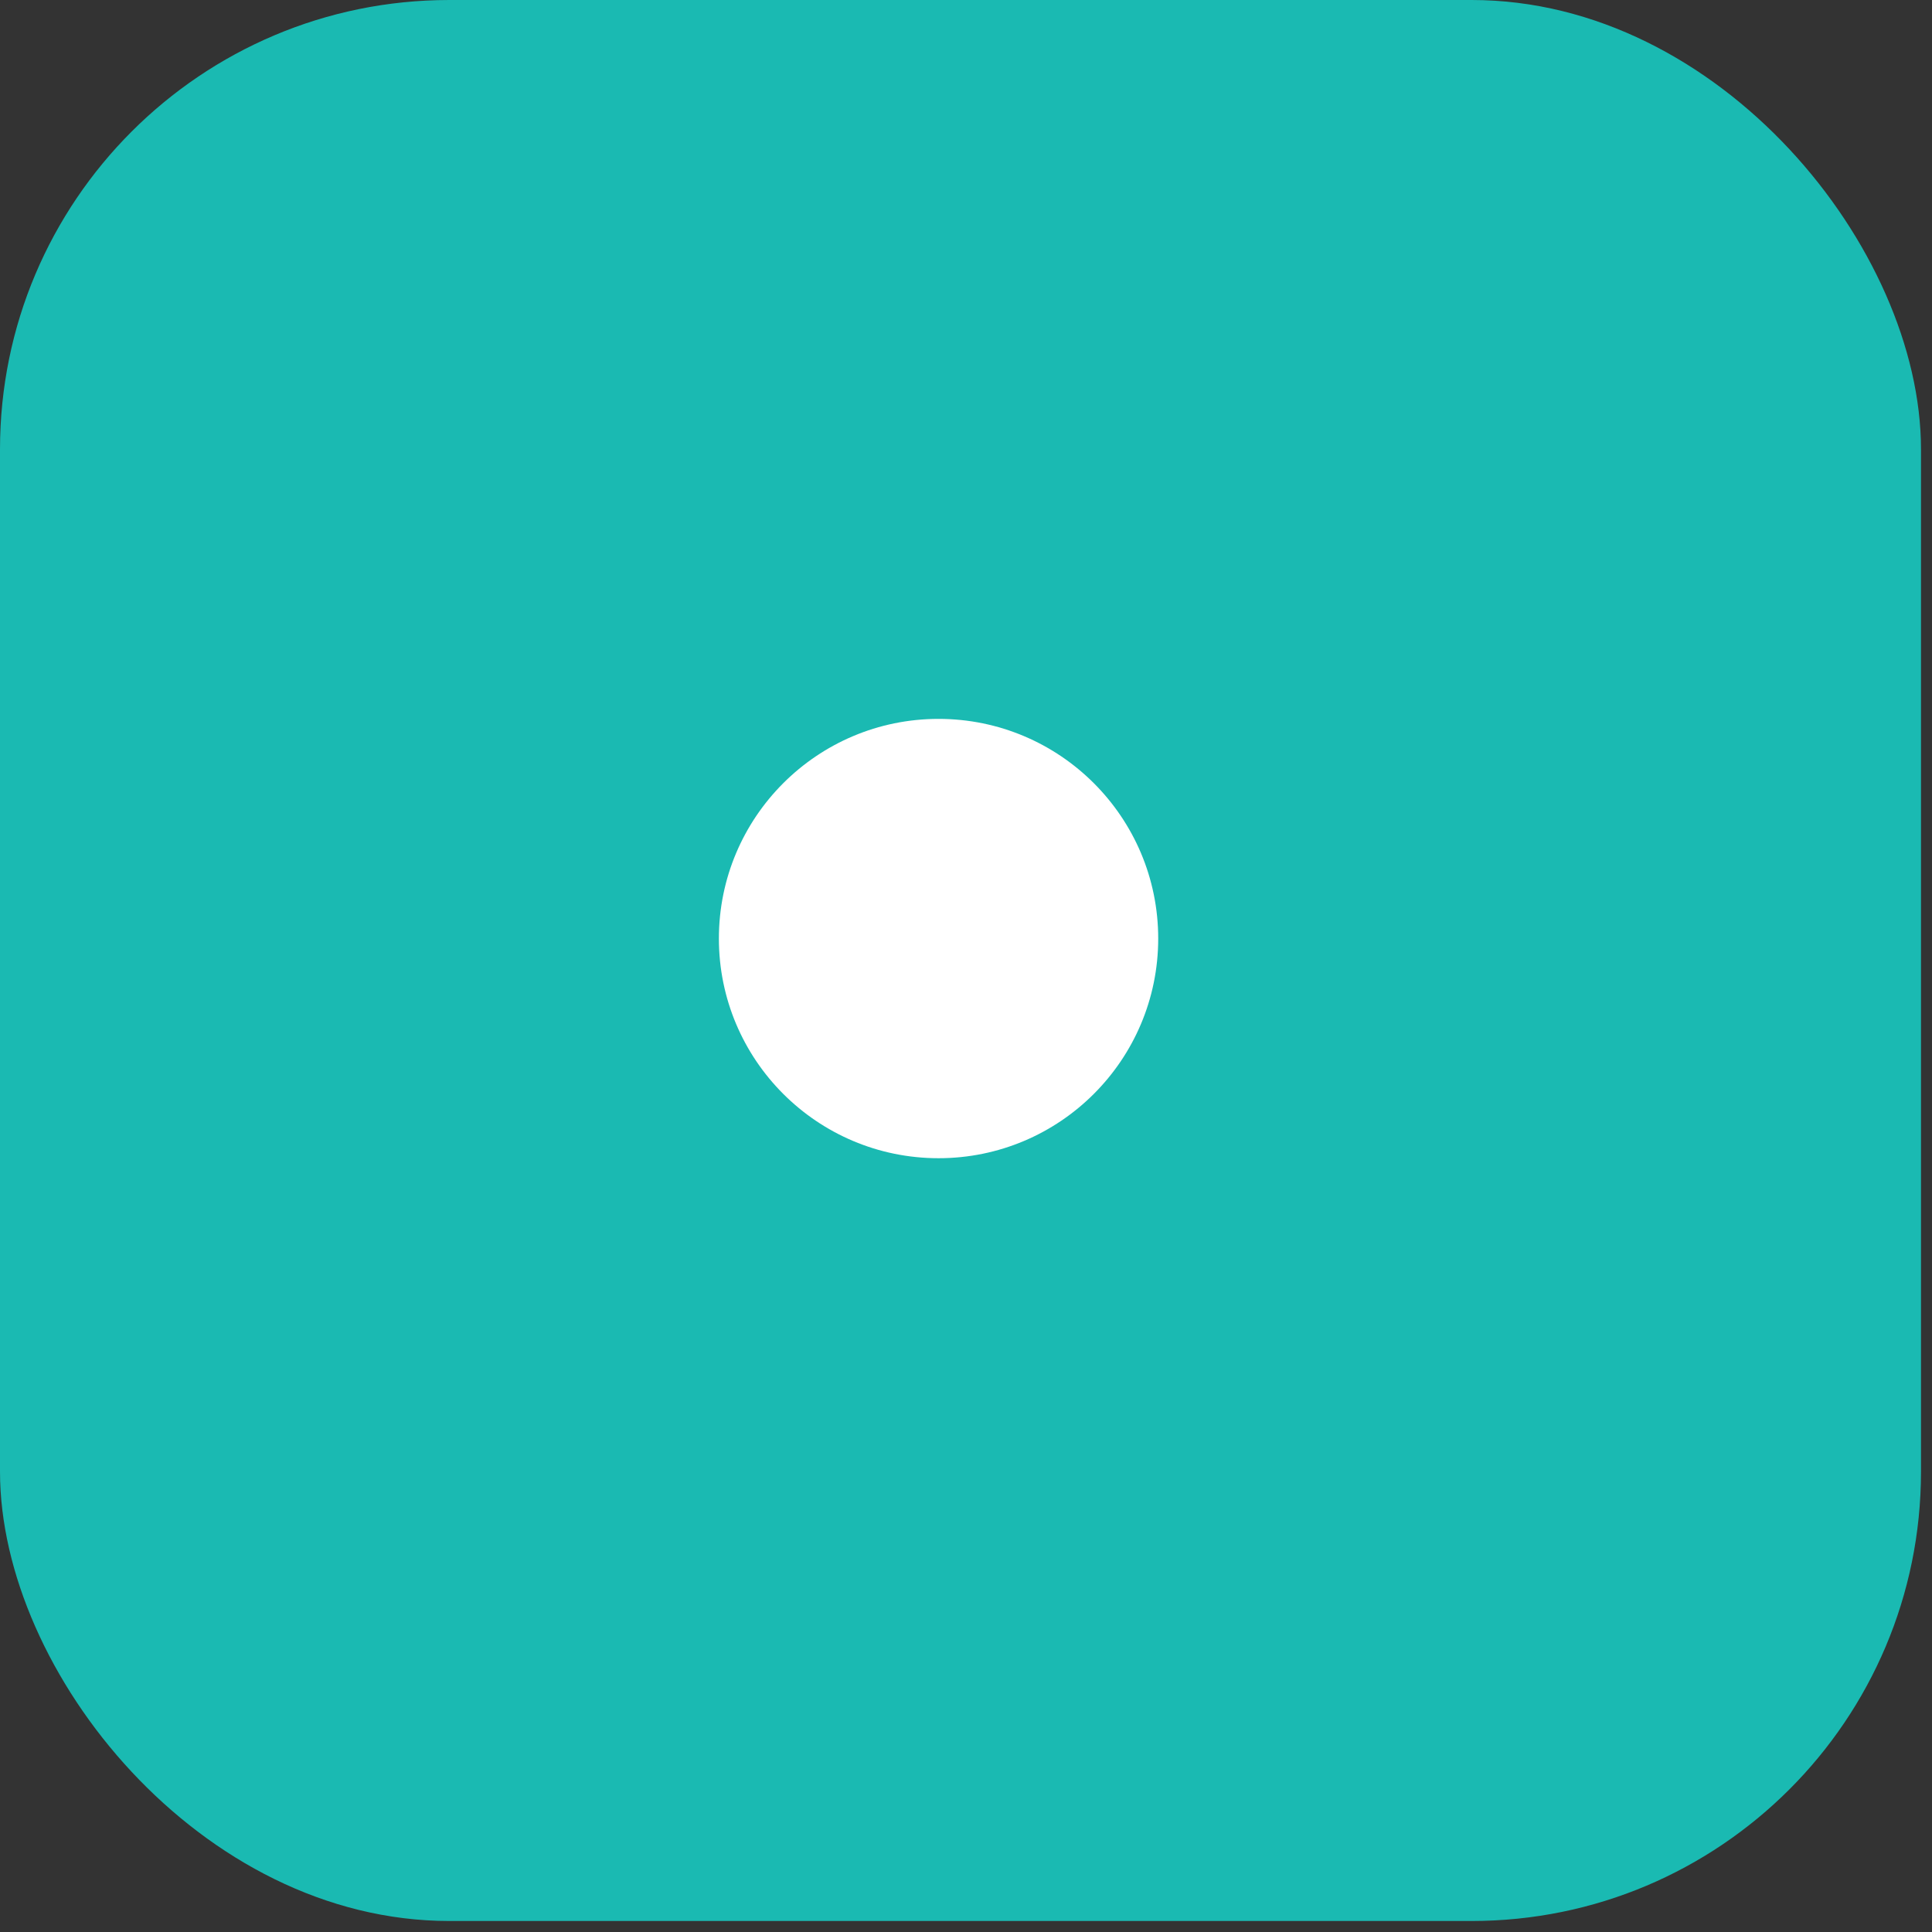
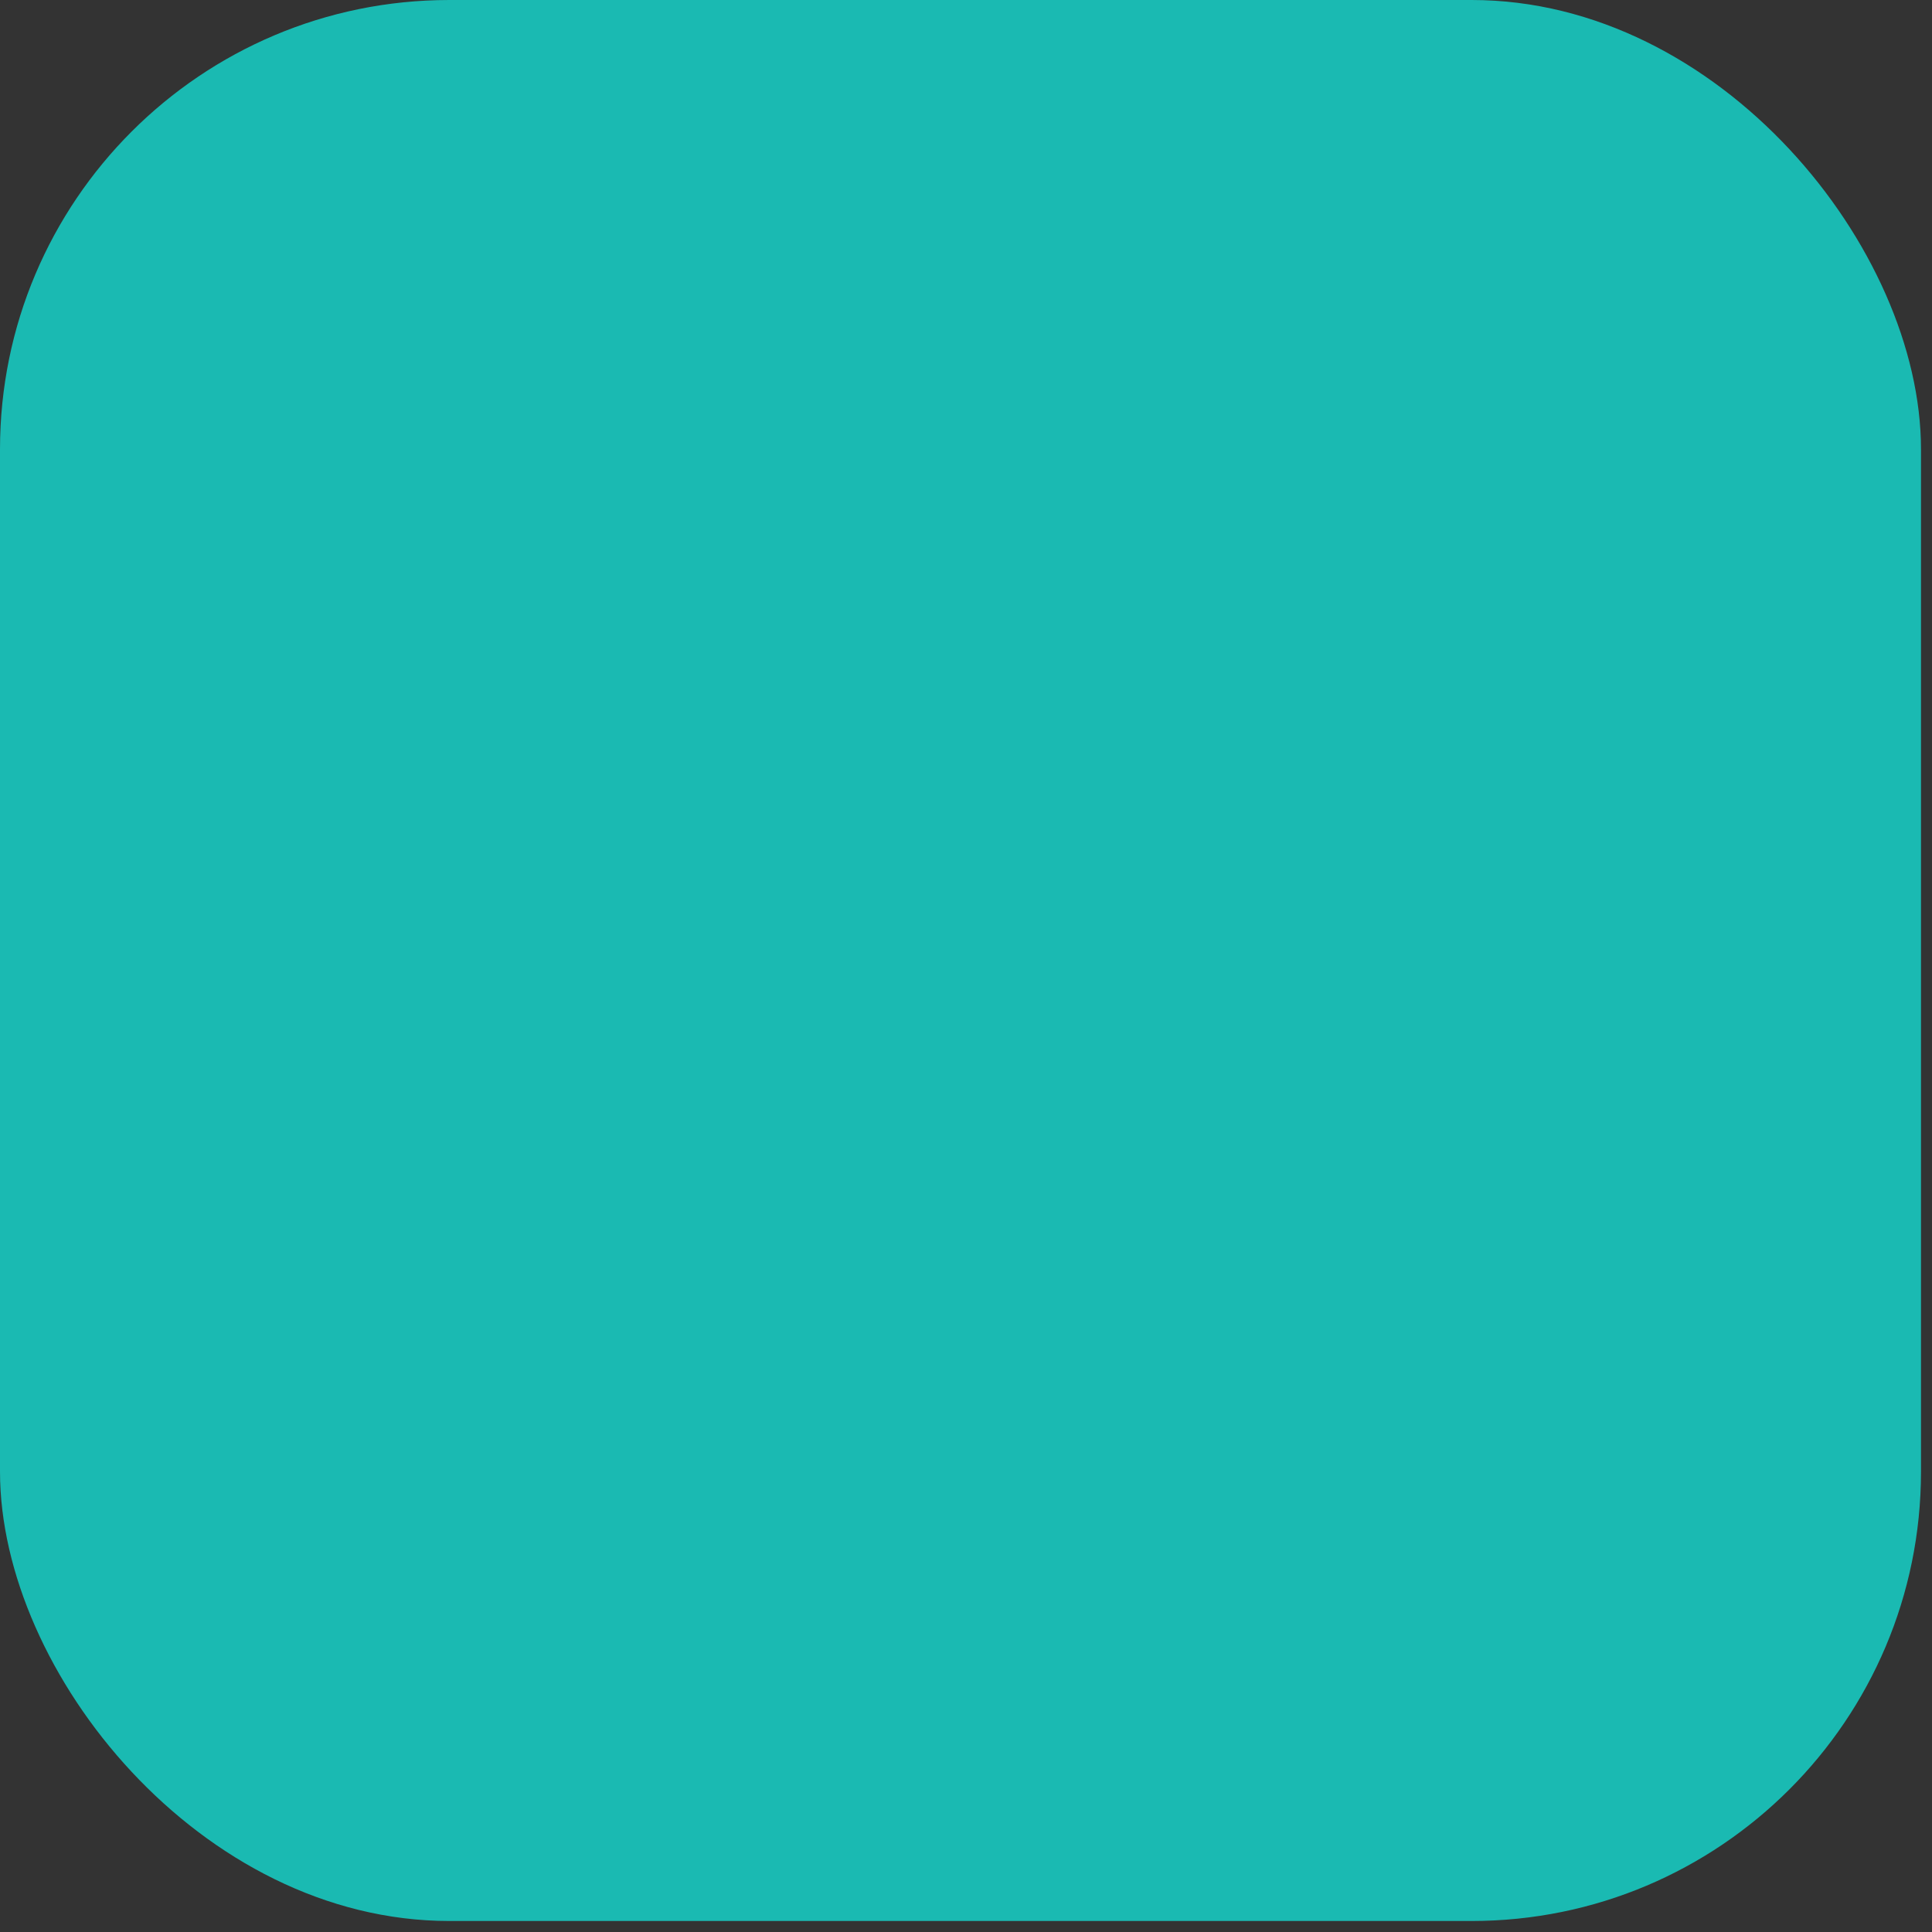
<svg xmlns="http://www.w3.org/2000/svg" width="43" height="43" viewBox="0 0 43 43" fill="none">
  <rect x="0" y="0" width="43" height="43" fill="#333333" stroke="none" />
  <rect width="42.755" height="42.755" rx="10" fill="#1ABAB2" />
-   <circle cx="20.889" cy="20.889" r="4.889" fill="white" />
</svg>